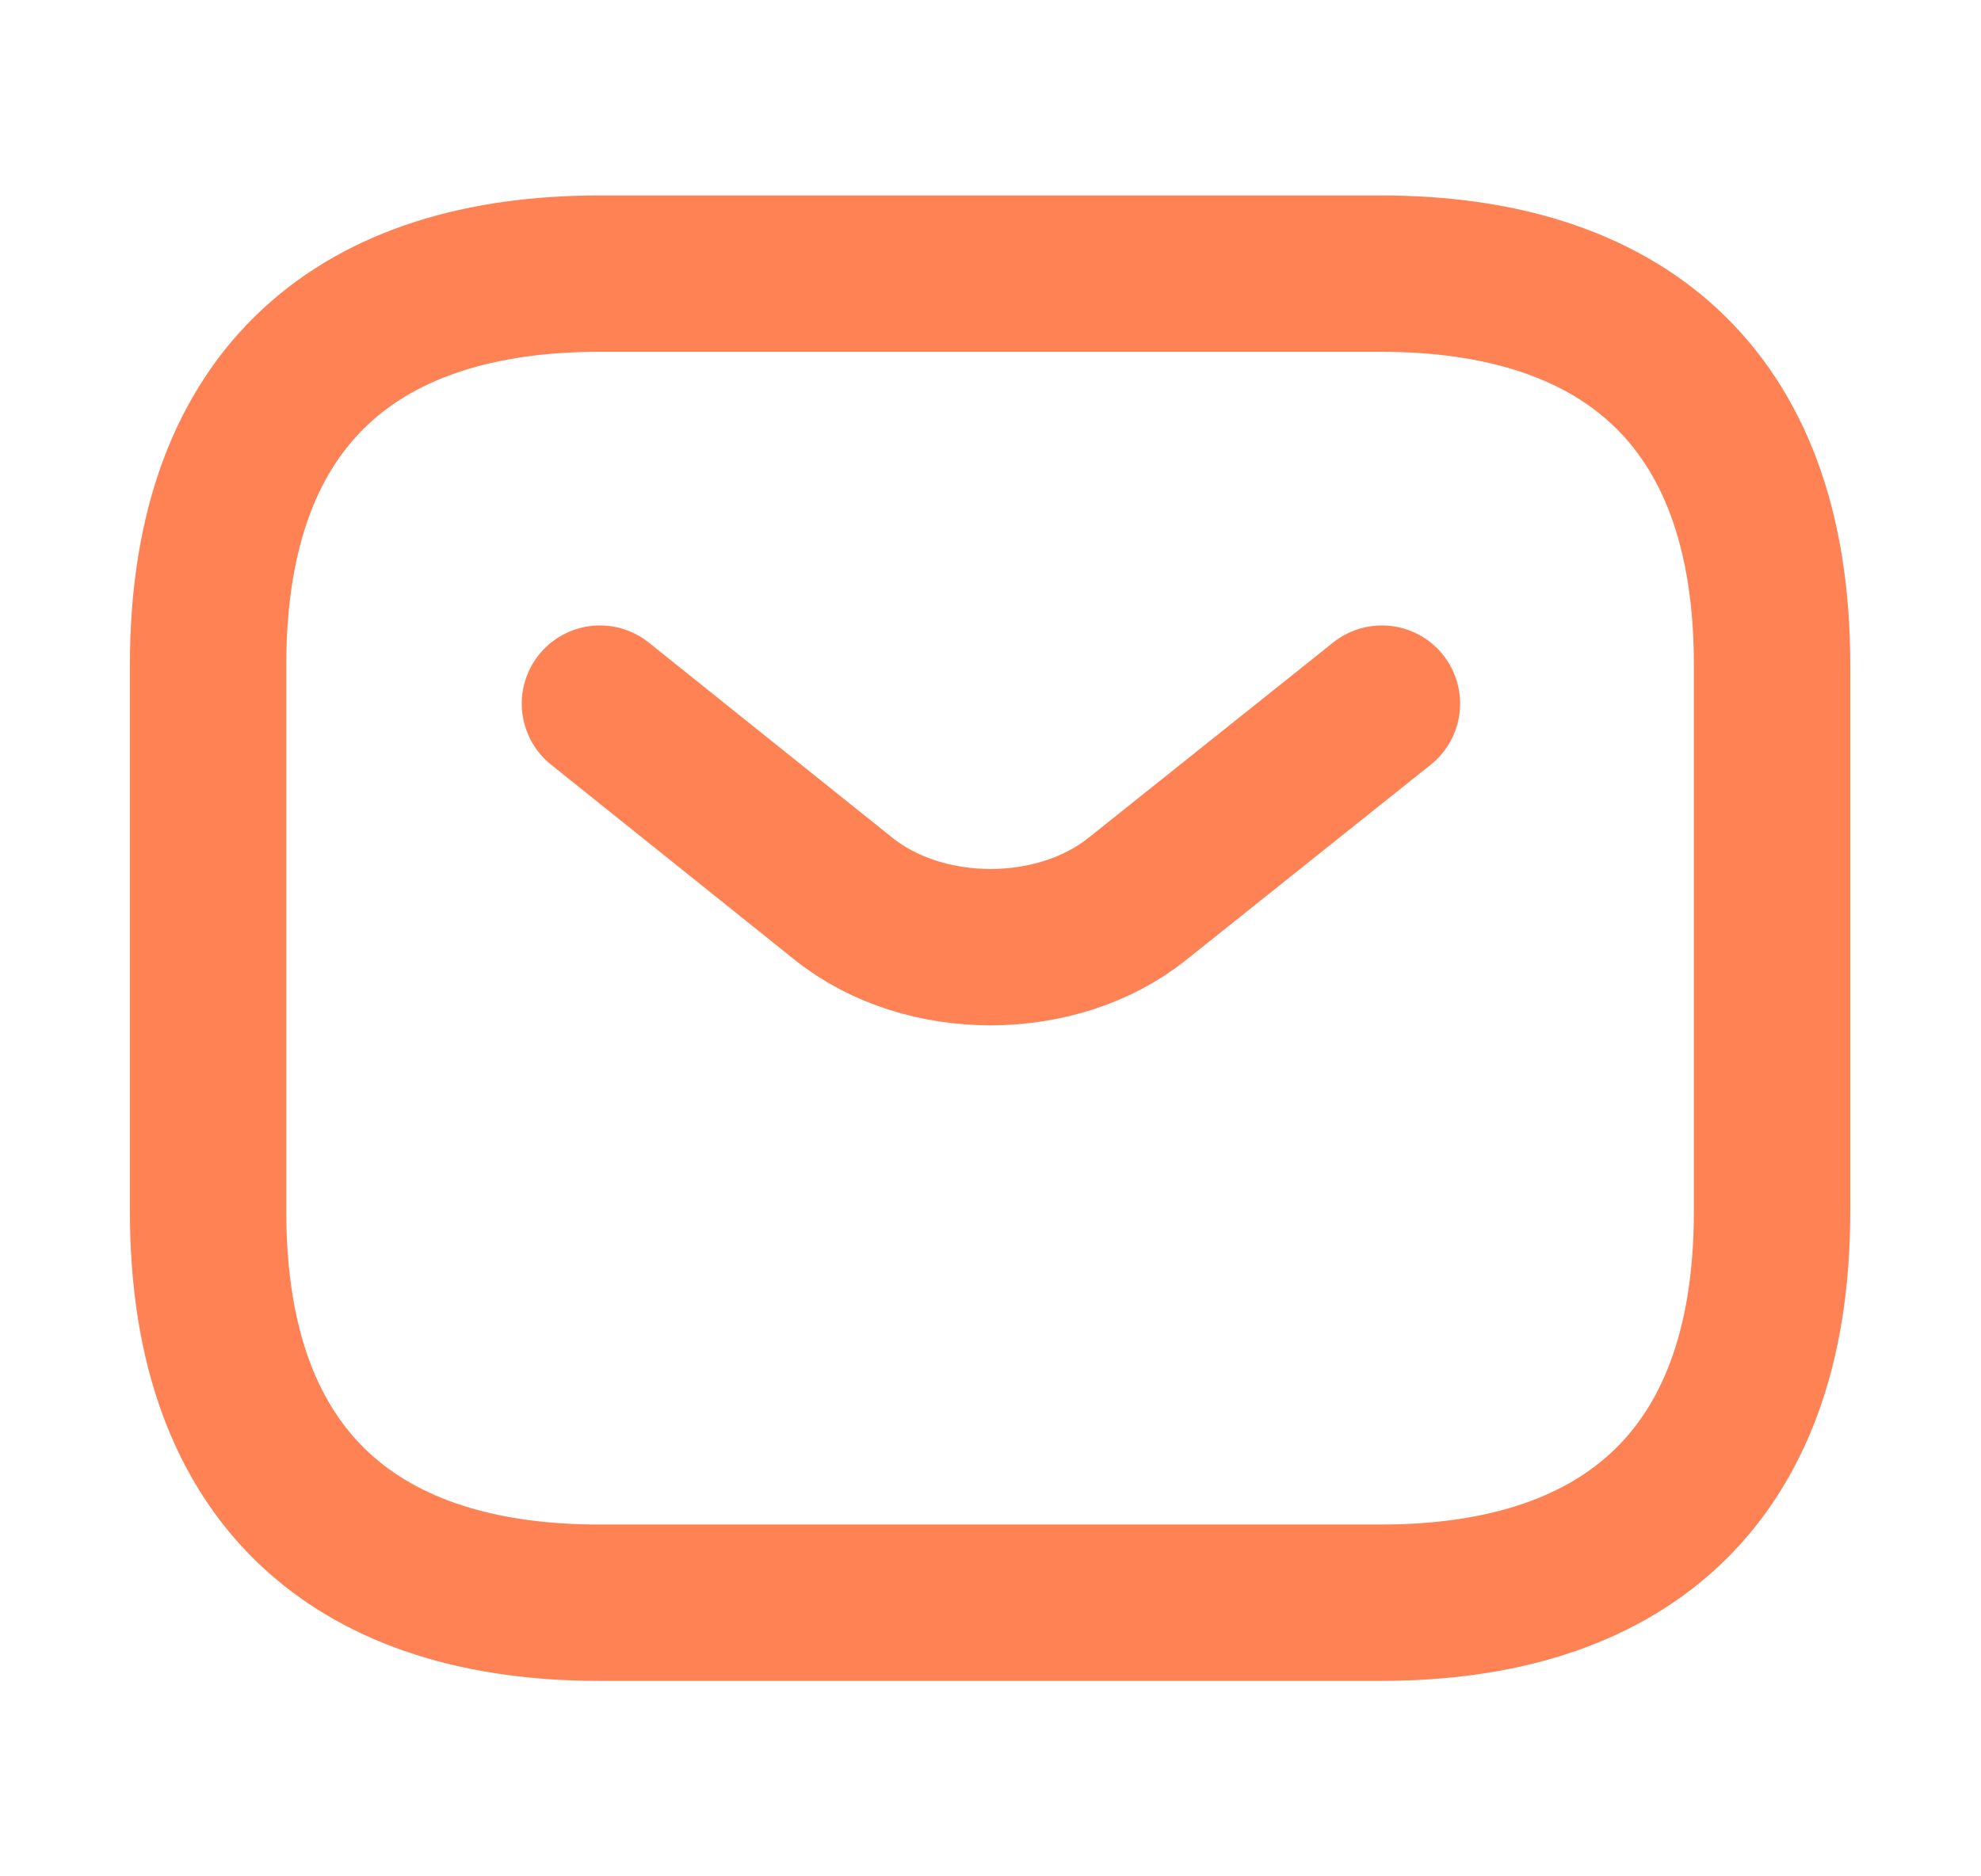
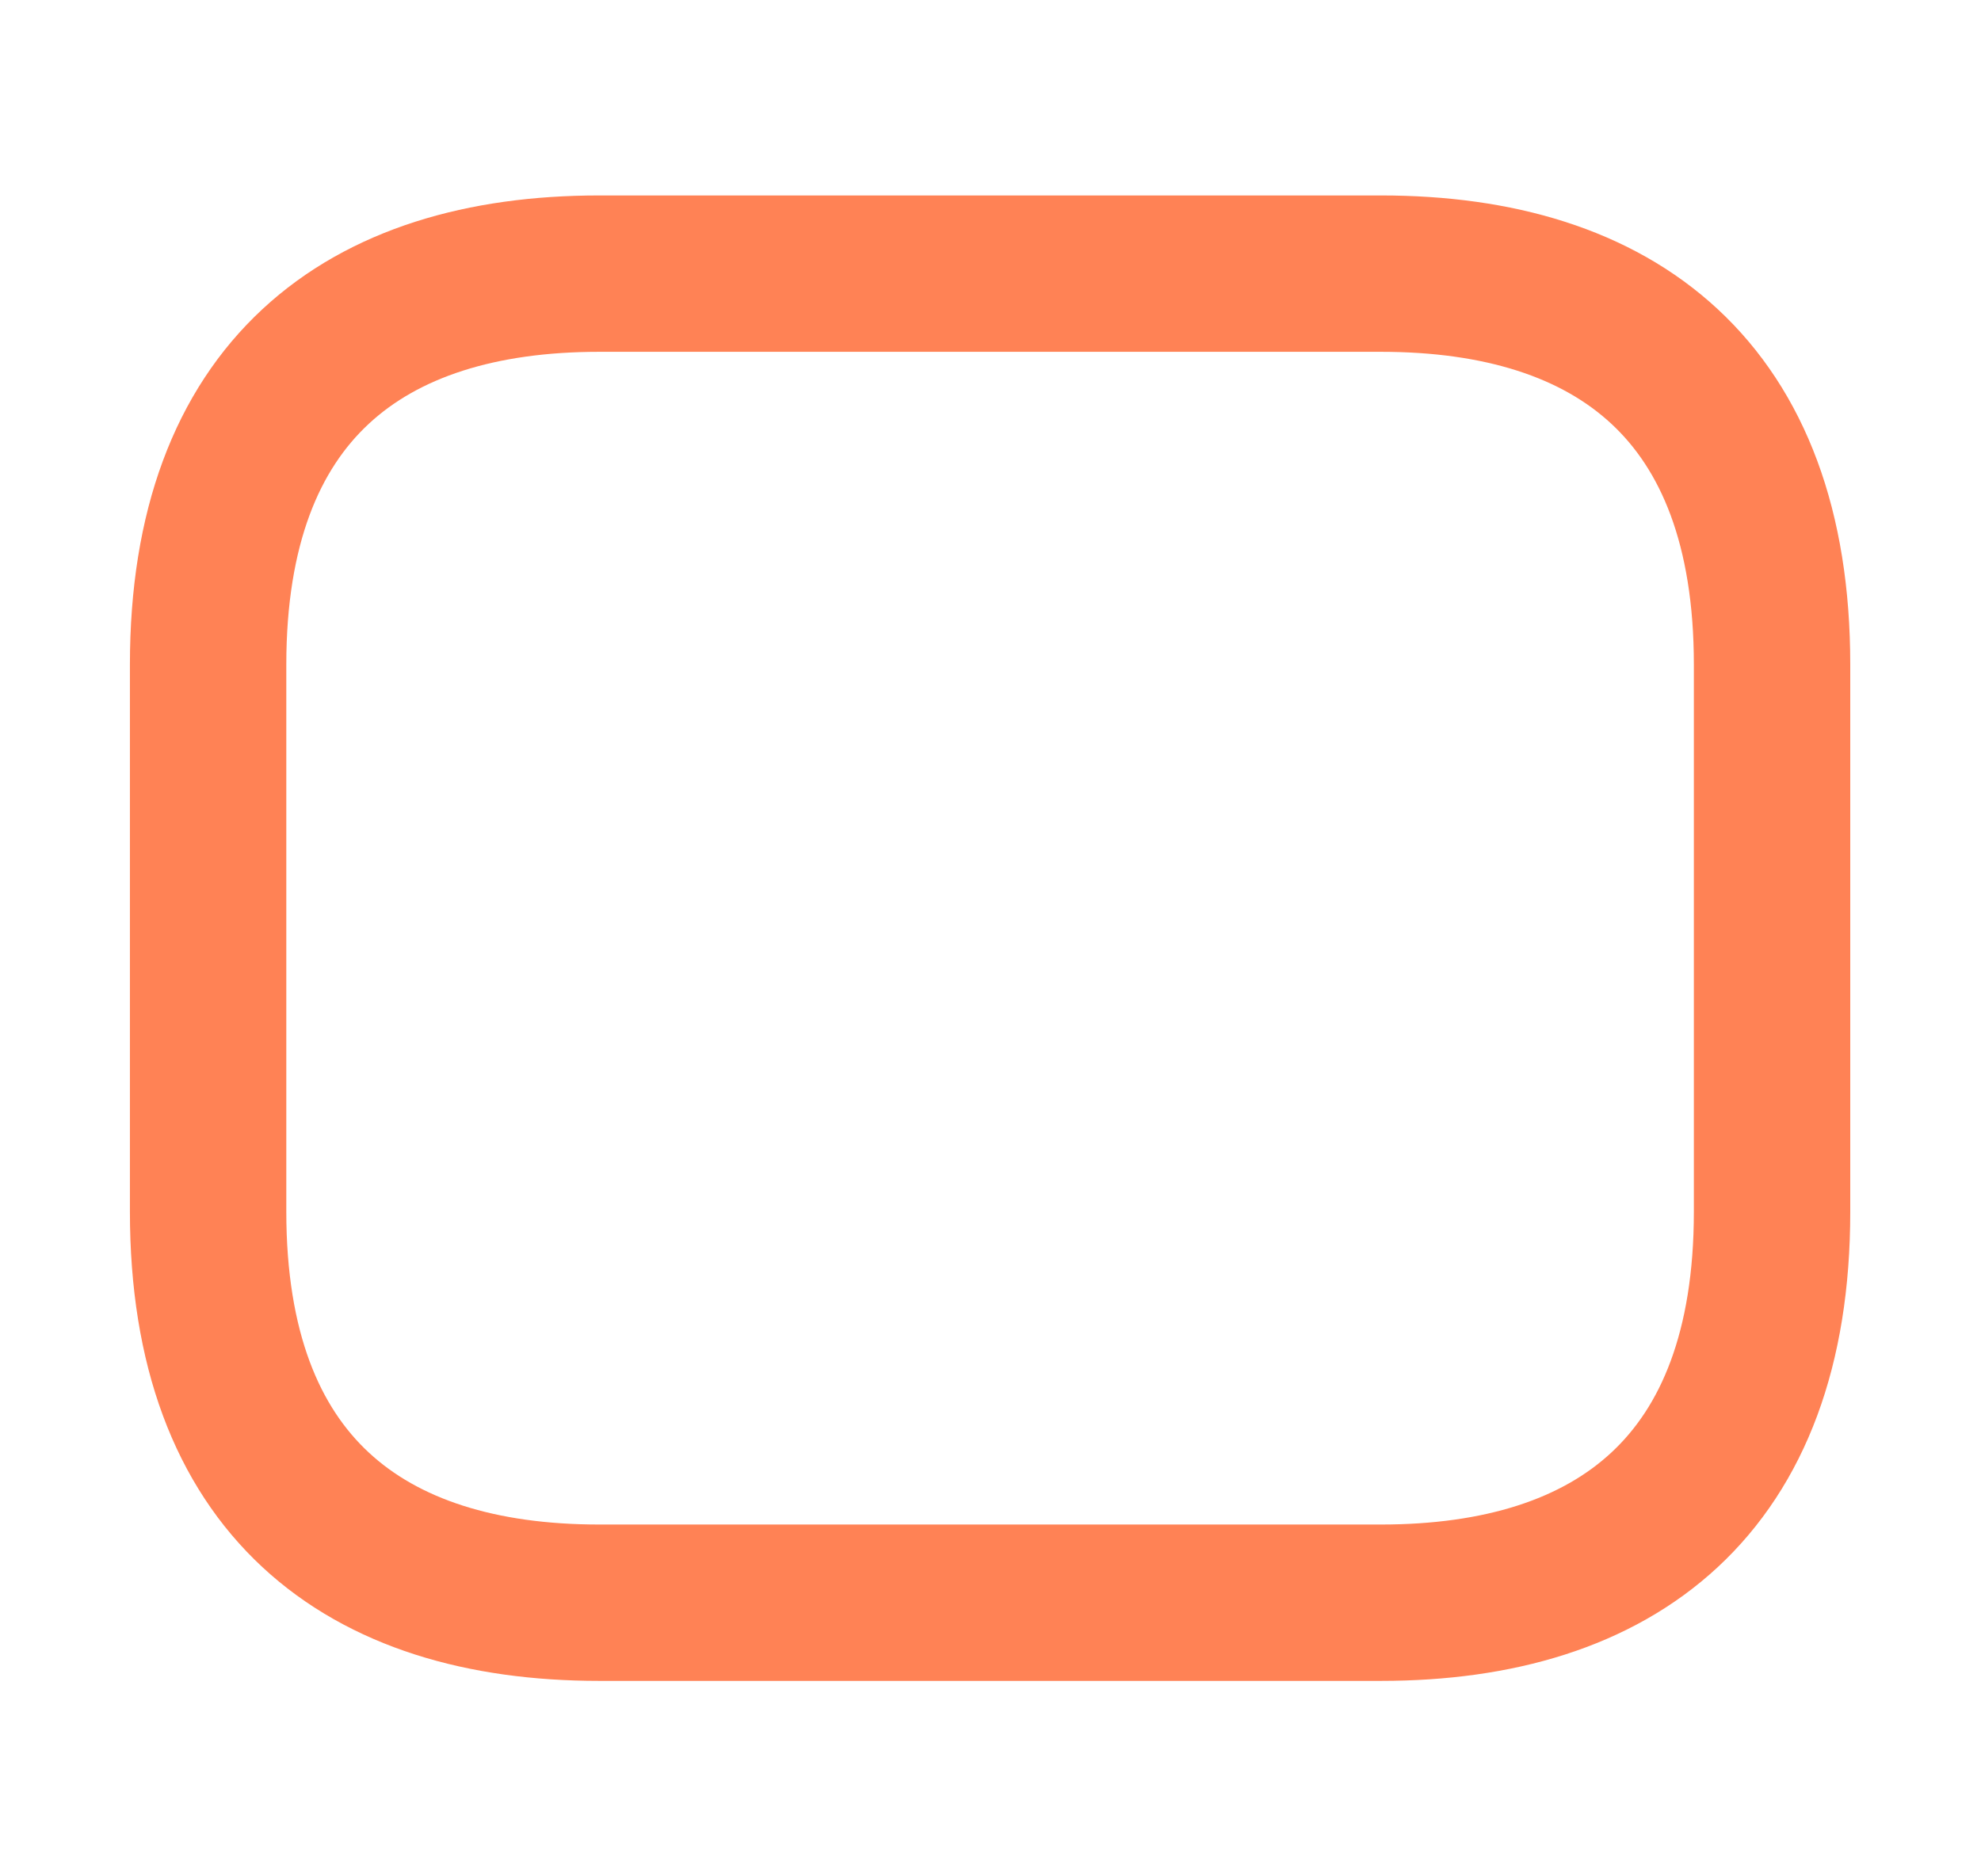
<svg xmlns="http://www.w3.org/2000/svg" width="19" height="18" viewBox="0 0 19 18" fill="none">
  <path d="M13.246 15.375H5.746C3.496 15.375 1.996 14.25 1.996 11.625V6.375C1.996 3.75 3.496 2.625 5.746 2.625H13.246C15.496 2.625 16.996 3.75 16.996 6.375V11.625C16.996 14.25 15.496 15.375 13.246 15.375Z" stroke="#FF8255" stroke-width="1.5" stroke-miterlimit="10" stroke-linecap="round" stroke-linejoin="round" />
-   <path d="M13.254 6.75L10.906 8.625C10.134 9.24 8.866 9.24 8.094 8.625L5.754 6.75" stroke="#FF8255" stroke-width="1.5" stroke-miterlimit="10" stroke-linecap="round" stroke-linejoin="round" />
</svg>